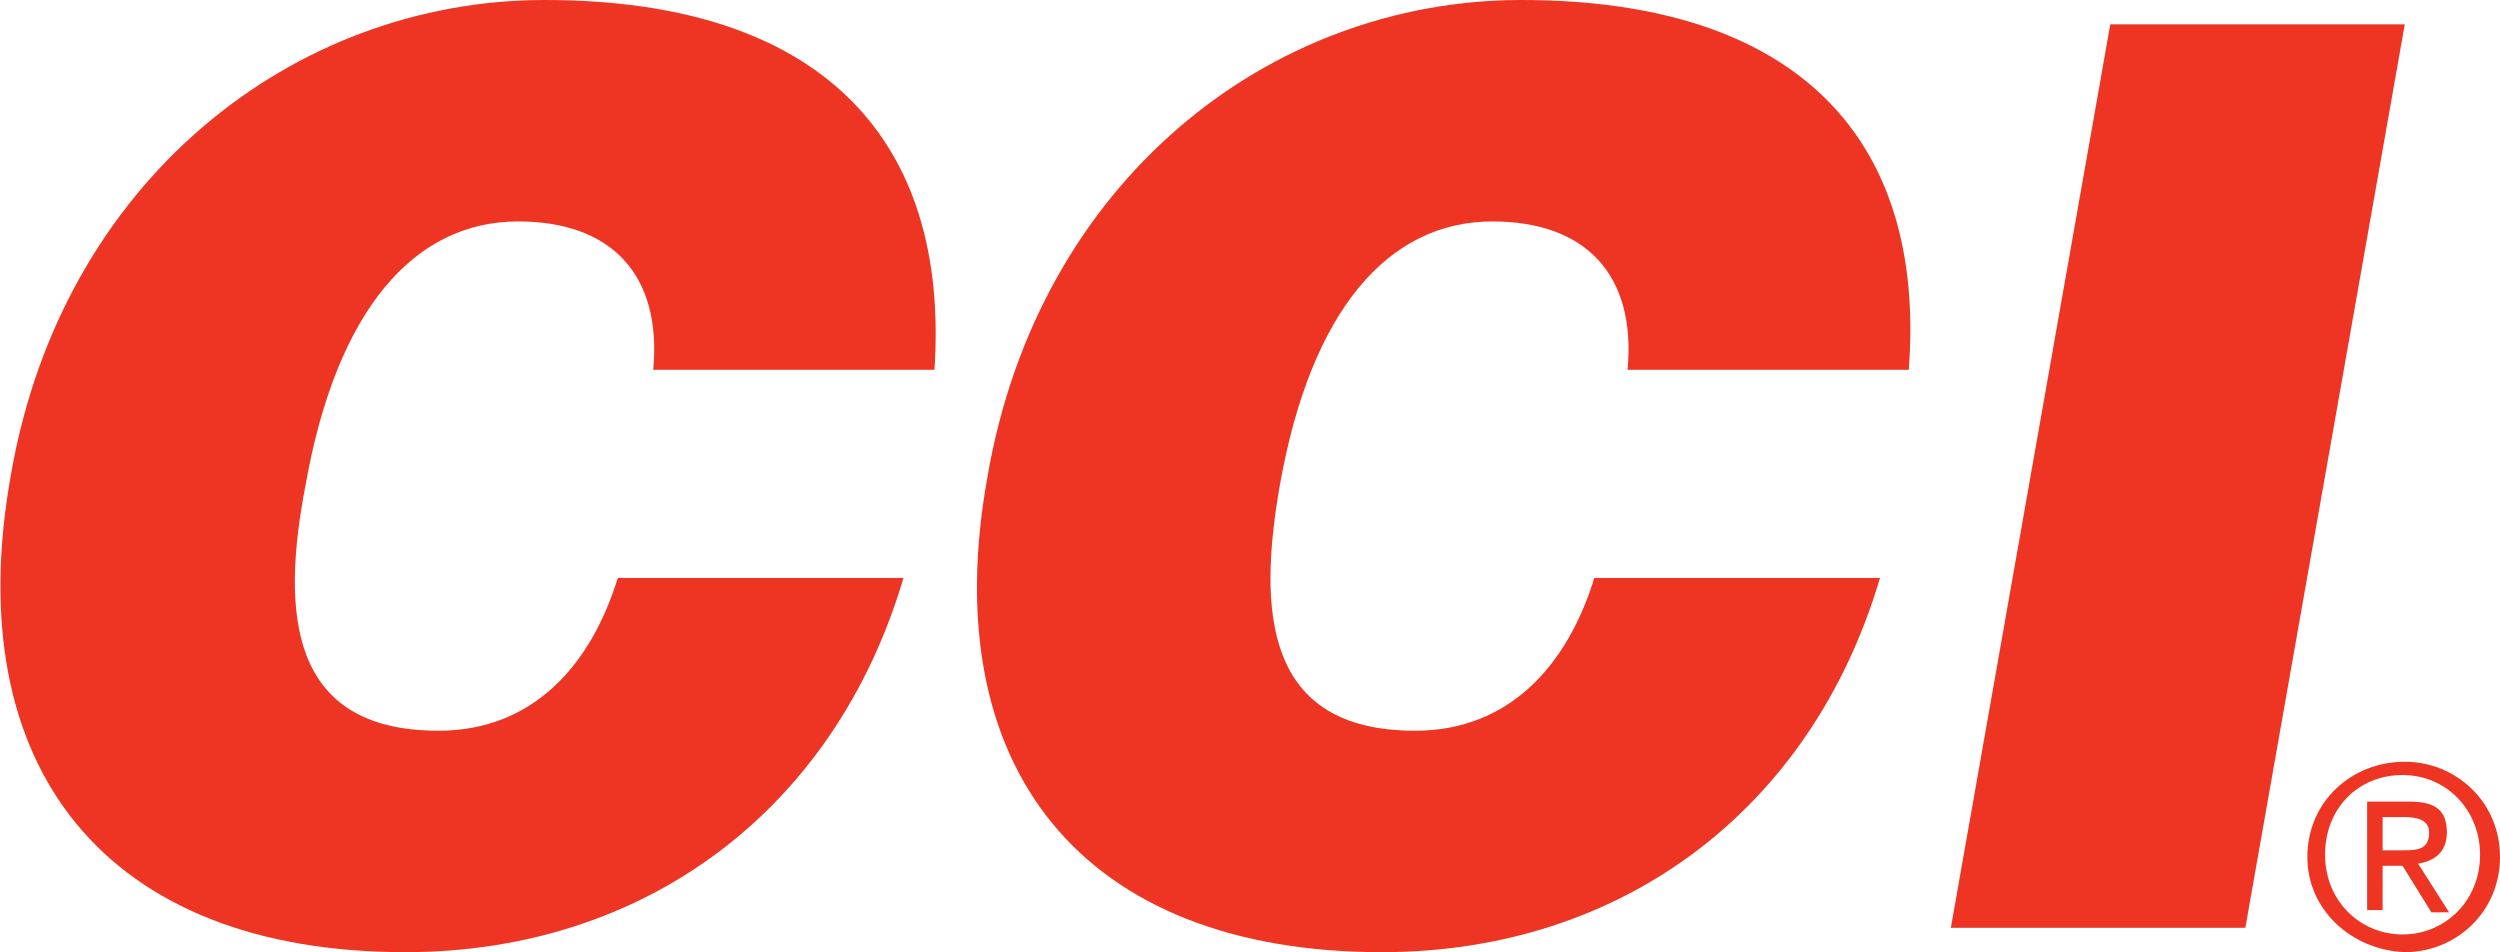
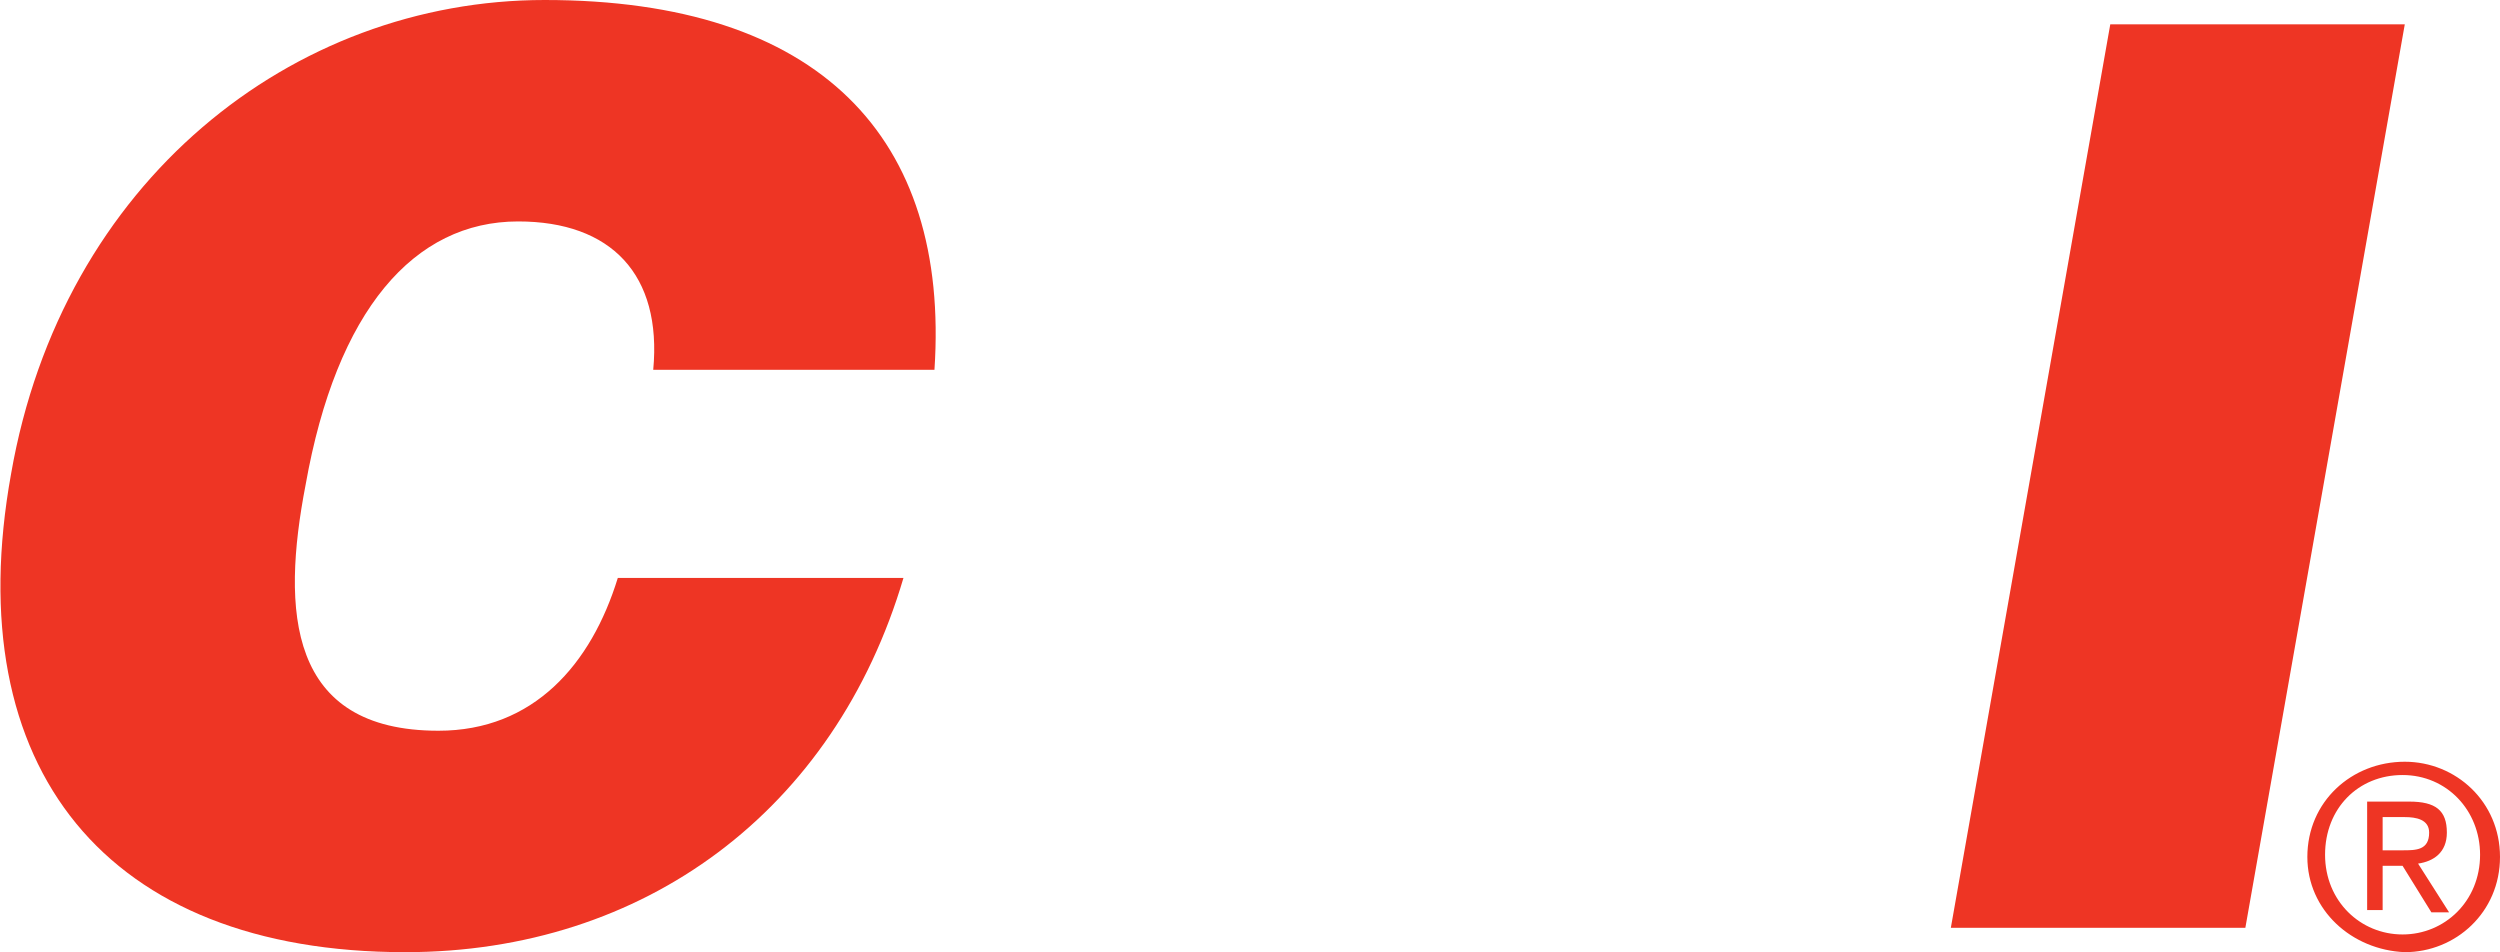
<svg xmlns="http://www.w3.org/2000/svg" version="1.1" id="Layer_1" x="0px" y="0px" viewBox="0 0 112.9 43" style="enable-background:new 0 0 112.9 43;" xml:space="preserve">
  <style type="text/css">
	.st0{fill:#004FA3;}
	.st1{fill:#231F20;}
	.st2{fill:none;stroke:#231F20;stroke-width:0.75;}
	.st3{fill-rule:evenodd;clip-rule:evenodd;fill:#231F20;}
	.st4{fill:none;stroke:#D73647;stroke-width:4.591;stroke-miterlimit:2.613;}
	.st5{fill:none;stroke:#D73647;stroke-width:4.592;stroke-miterlimit:2.613;}
	.st6{fill:#D73647;}
	.st7{fill:none;stroke:#D73647;stroke-width:0.413;stroke-miterlimit:2.613;}
	.st8{fill:#58595B;}
	.st9{fill:#BD2332;}
	.st10{fill:#000008;}
	.st11{fill:#FFFFFF;}
	.st12{fill:#FFDD00;}
	.st13{clip-path:url(#SVGID_2_);fill:url(#SVGID_3_);}
	.st14{clip-path:url(#SVGID_5_);fill:url(#SVGID_6_);}
	.st15{clip-path:url(#SVGID_8_);fill:url(#SVGID_9_);}
	.st16{clip-path:url(#SVGID_11_);fill:url(#SVGID_12_);}
	.st17{clip-path:url(#SVGID_14_);fill:url(#SVGID_15_);}
	.st18{clip-path:url(#SVGID_17_);fill:url(#SVGID_18_);}
	.st19{clip-path:url(#SVGID_20_);fill:url(#SVGID_21_);}
	.st20{clip-path:url(#SVGID_23_);fill:url(#SVGID_24_);}
	.st21{clip-path:url(#SVGID_26_);fill:url(#SVGID_27_);}
	.st22{clip-path:url(#SVGID_29_);fill:url(#SVGID_30_);}
	.st23{fill:none;}
	.st24{fill:#EE3524;}
	.st25{fill:#D0202E;}
	.st26{fill:#CD163F;}
	.st27{fill:none;stroke:#231F20;stroke-width:0.144;}
	.st28{fill:#028848;}
	.st29{fill:#ED1C24;}
	.st30{fill-rule:evenodd;clip-rule:evenodd;fill:#ED1C24;}
	.st31{fill-rule:evenodd;clip-rule:evenodd;fill:#004FA3;}
	.st32{fill:#EF4123;}
	.st33{fill:#CDAF63;}
	.st34{clip-path:url(#SVGID_36_);}
	.st35{clip-path:url(#SVGID_38_);fill:#A48241;}
	.st36{clip-path:url(#SVGID_38_);fill:#231F20;}
</style>
  <g>
    <g>
      <g>
        <path class="st24" d="M29.5,16.7c0.4-4.3-1.9-6.7-6.1-6.7c-4.7,0-8.2,4-9.6,11.9C12.7,27.6,13,33,19.8,33c4.3,0,6.9-3,8.1-6.9     h12.9C37.7,36.6,29.1,43,18.3,43C4.8,43-1.9,34.7,0.5,21.4C2.8,8.2,13.2,0,24.6,0C37,0,42.9,6.2,42.2,16.7H29.5z" />
-         <path class="st24" d="M73.5,16.7c0.4-4.3-1.9-6.7-6.1-6.7c-4.7,0-8.2,4-9.6,11.9c-1,5.7-0.7,11.1,6.1,11.1c4.3,0,6.9-3,8.1-6.9     h12.9C81.8,36.6,73.2,43,62.4,43c-13.5,0-20.2-8.3-17.8-21.5C46.9,8.2,57.3,0,68.7,0C81.1,0,87,6.2,86.2,16.7H73.5z" />
        <polygon class="st24" points="88.1,41.9 95.3,1.1 108.6,1.1 101.4,41.9    " />
        <path class="st24" d="M104.2,38.7c0-2.5,2-4.3,4.4-4.3c2.3,0,4.3,1.8,4.3,4.3c0,2.5-2,4.3-4.3,4.3     C106.2,42.9,104.2,41.1,104.2,38.7 M108.5,42.2c1.9,0,3.5-1.5,3.5-3.6c0-2-1.5-3.6-3.5-3.6c-2,0-3.5,1.5-3.5,3.6     C105,40.7,106.6,42.2,108.5,42.2 M107.6,41.1h-0.7v-4.9h1.9c1.2,0,1.7,0.4,1.7,1.4c0,0.9-0.6,1.3-1.3,1.4l1.4,2.2h-0.8l-1.3-2.1     h-0.9V41.1z M108.5,38.4c0.6,0,1.2,0,1.2-0.8c0-0.6-0.6-0.7-1.1-0.7h-1v1.5H108.5z" />
      </g>
    </g>
  </g>
</svg>